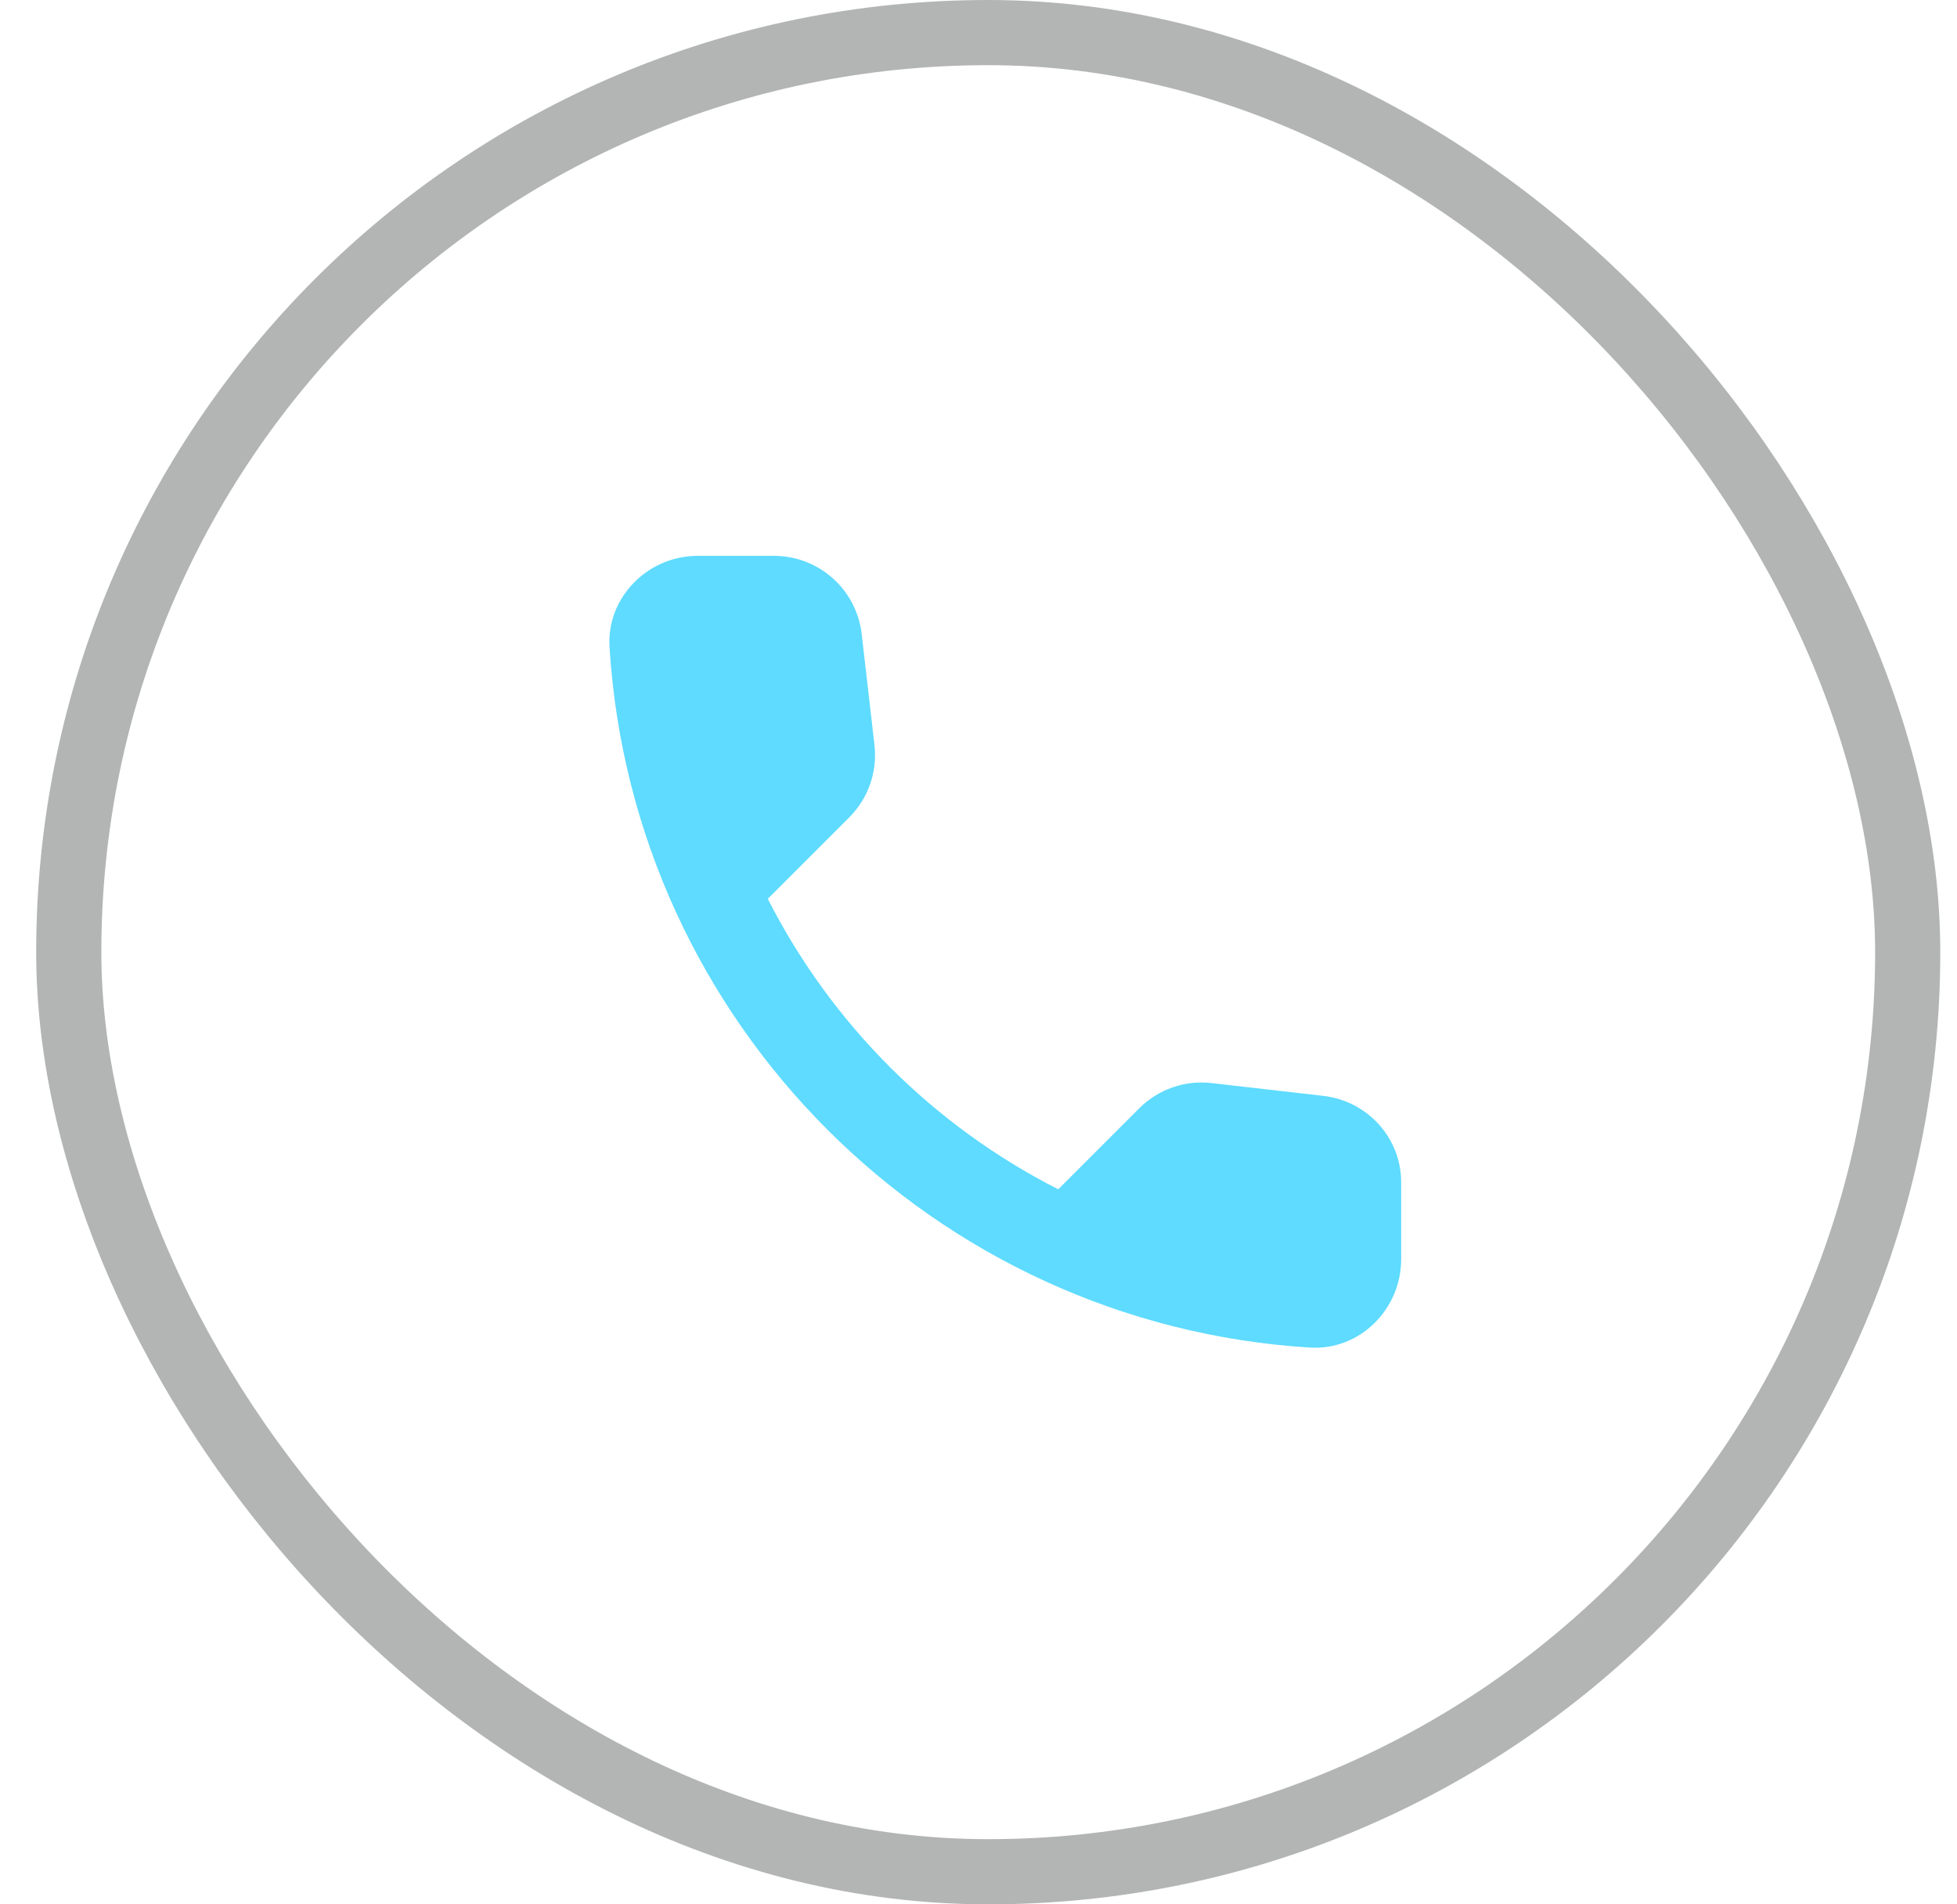
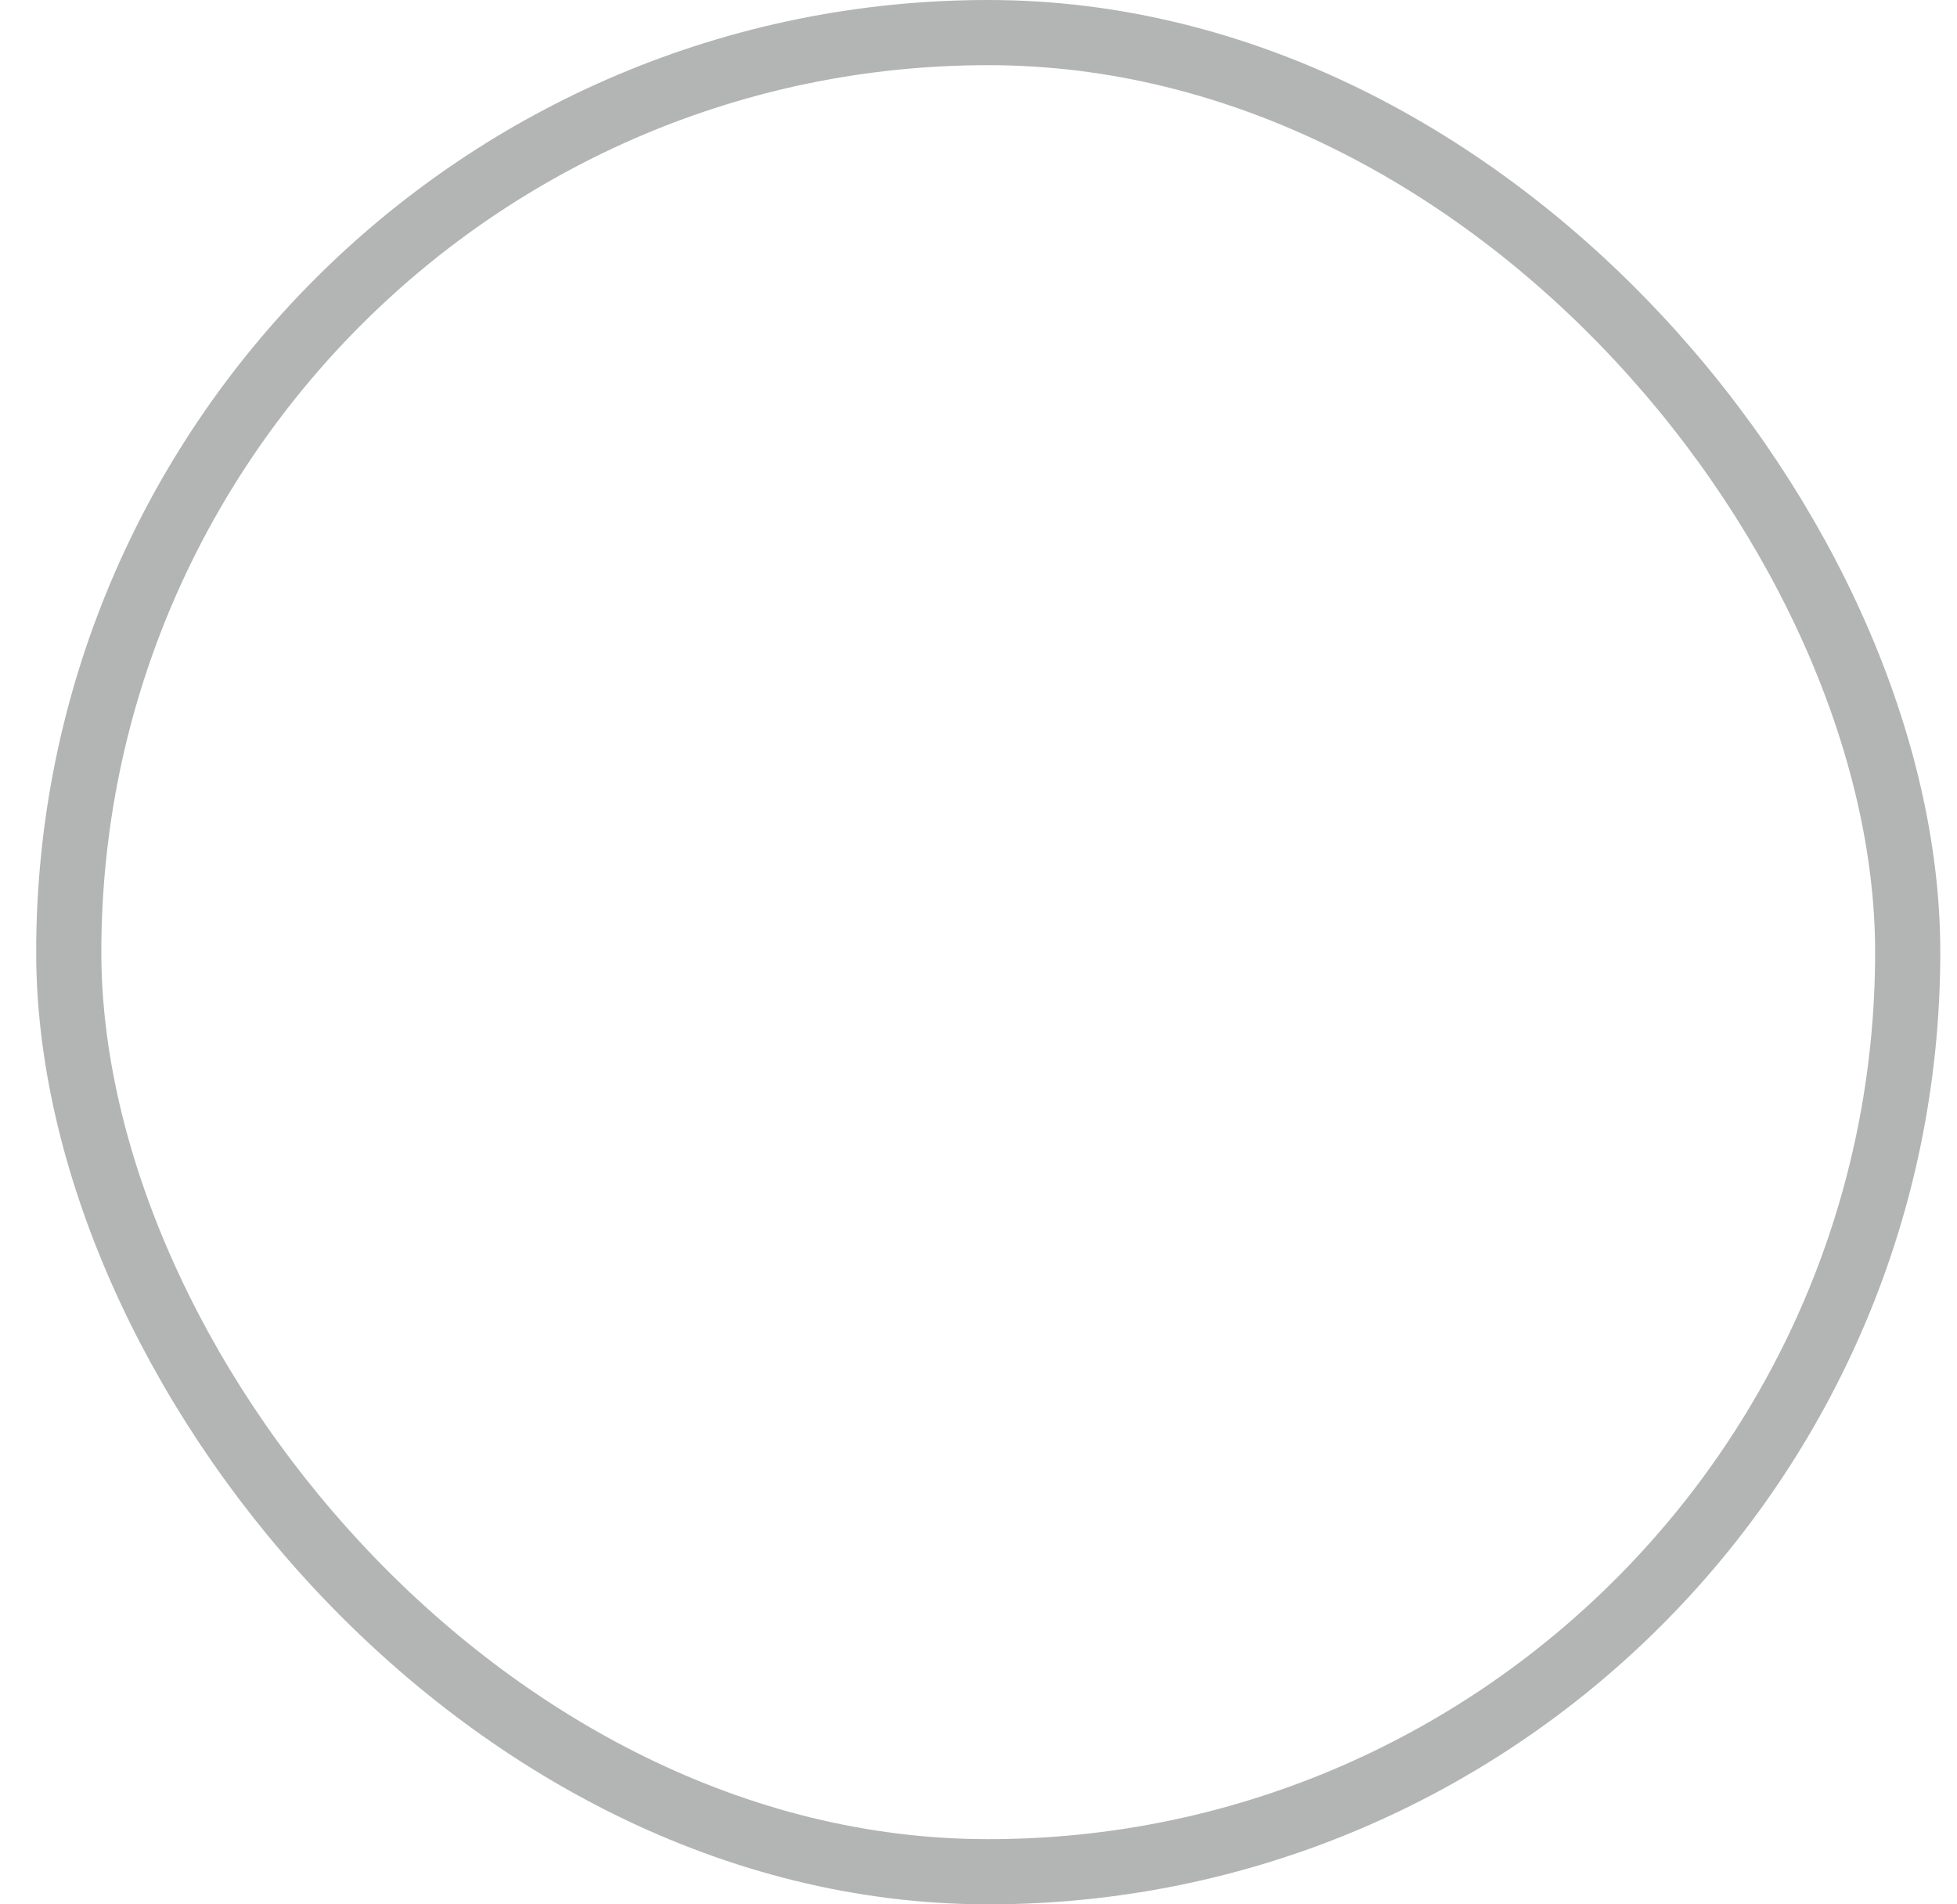
<svg xmlns="http://www.w3.org/2000/svg" width="37" height="36" viewBox="0 0 37 36" fill="none">
  <rect x="1.3" y="0.616" width="34.768" height="34.768" rx="17.384" stroke="#B3B4B4" stroke-width="1.232" />
-   <path d="M25.024 20.717L22.908 20.475C22.659 20.446 22.407 20.473 22.17 20.556C21.933 20.638 21.718 20.773 21.541 20.95L20.008 22.483C17.642 21.28 15.72 19.357 14.516 16.992L16.058 15.45C16.416 15.092 16.591 14.592 16.533 14.083L16.291 11.983C16.244 11.577 16.049 11.202 15.743 10.93C15.437 10.658 15.042 10.508 14.633 10.508H13.191C12.249 10.508 11.466 11.292 11.524 12.233C11.966 19.35 17.658 25.033 24.766 25.475C25.708 25.533 26.491 24.75 26.491 23.808V22.367C26.5 21.525 25.866 20.817 25.024 20.717Z" fill="#5EDBFF" />
</svg>